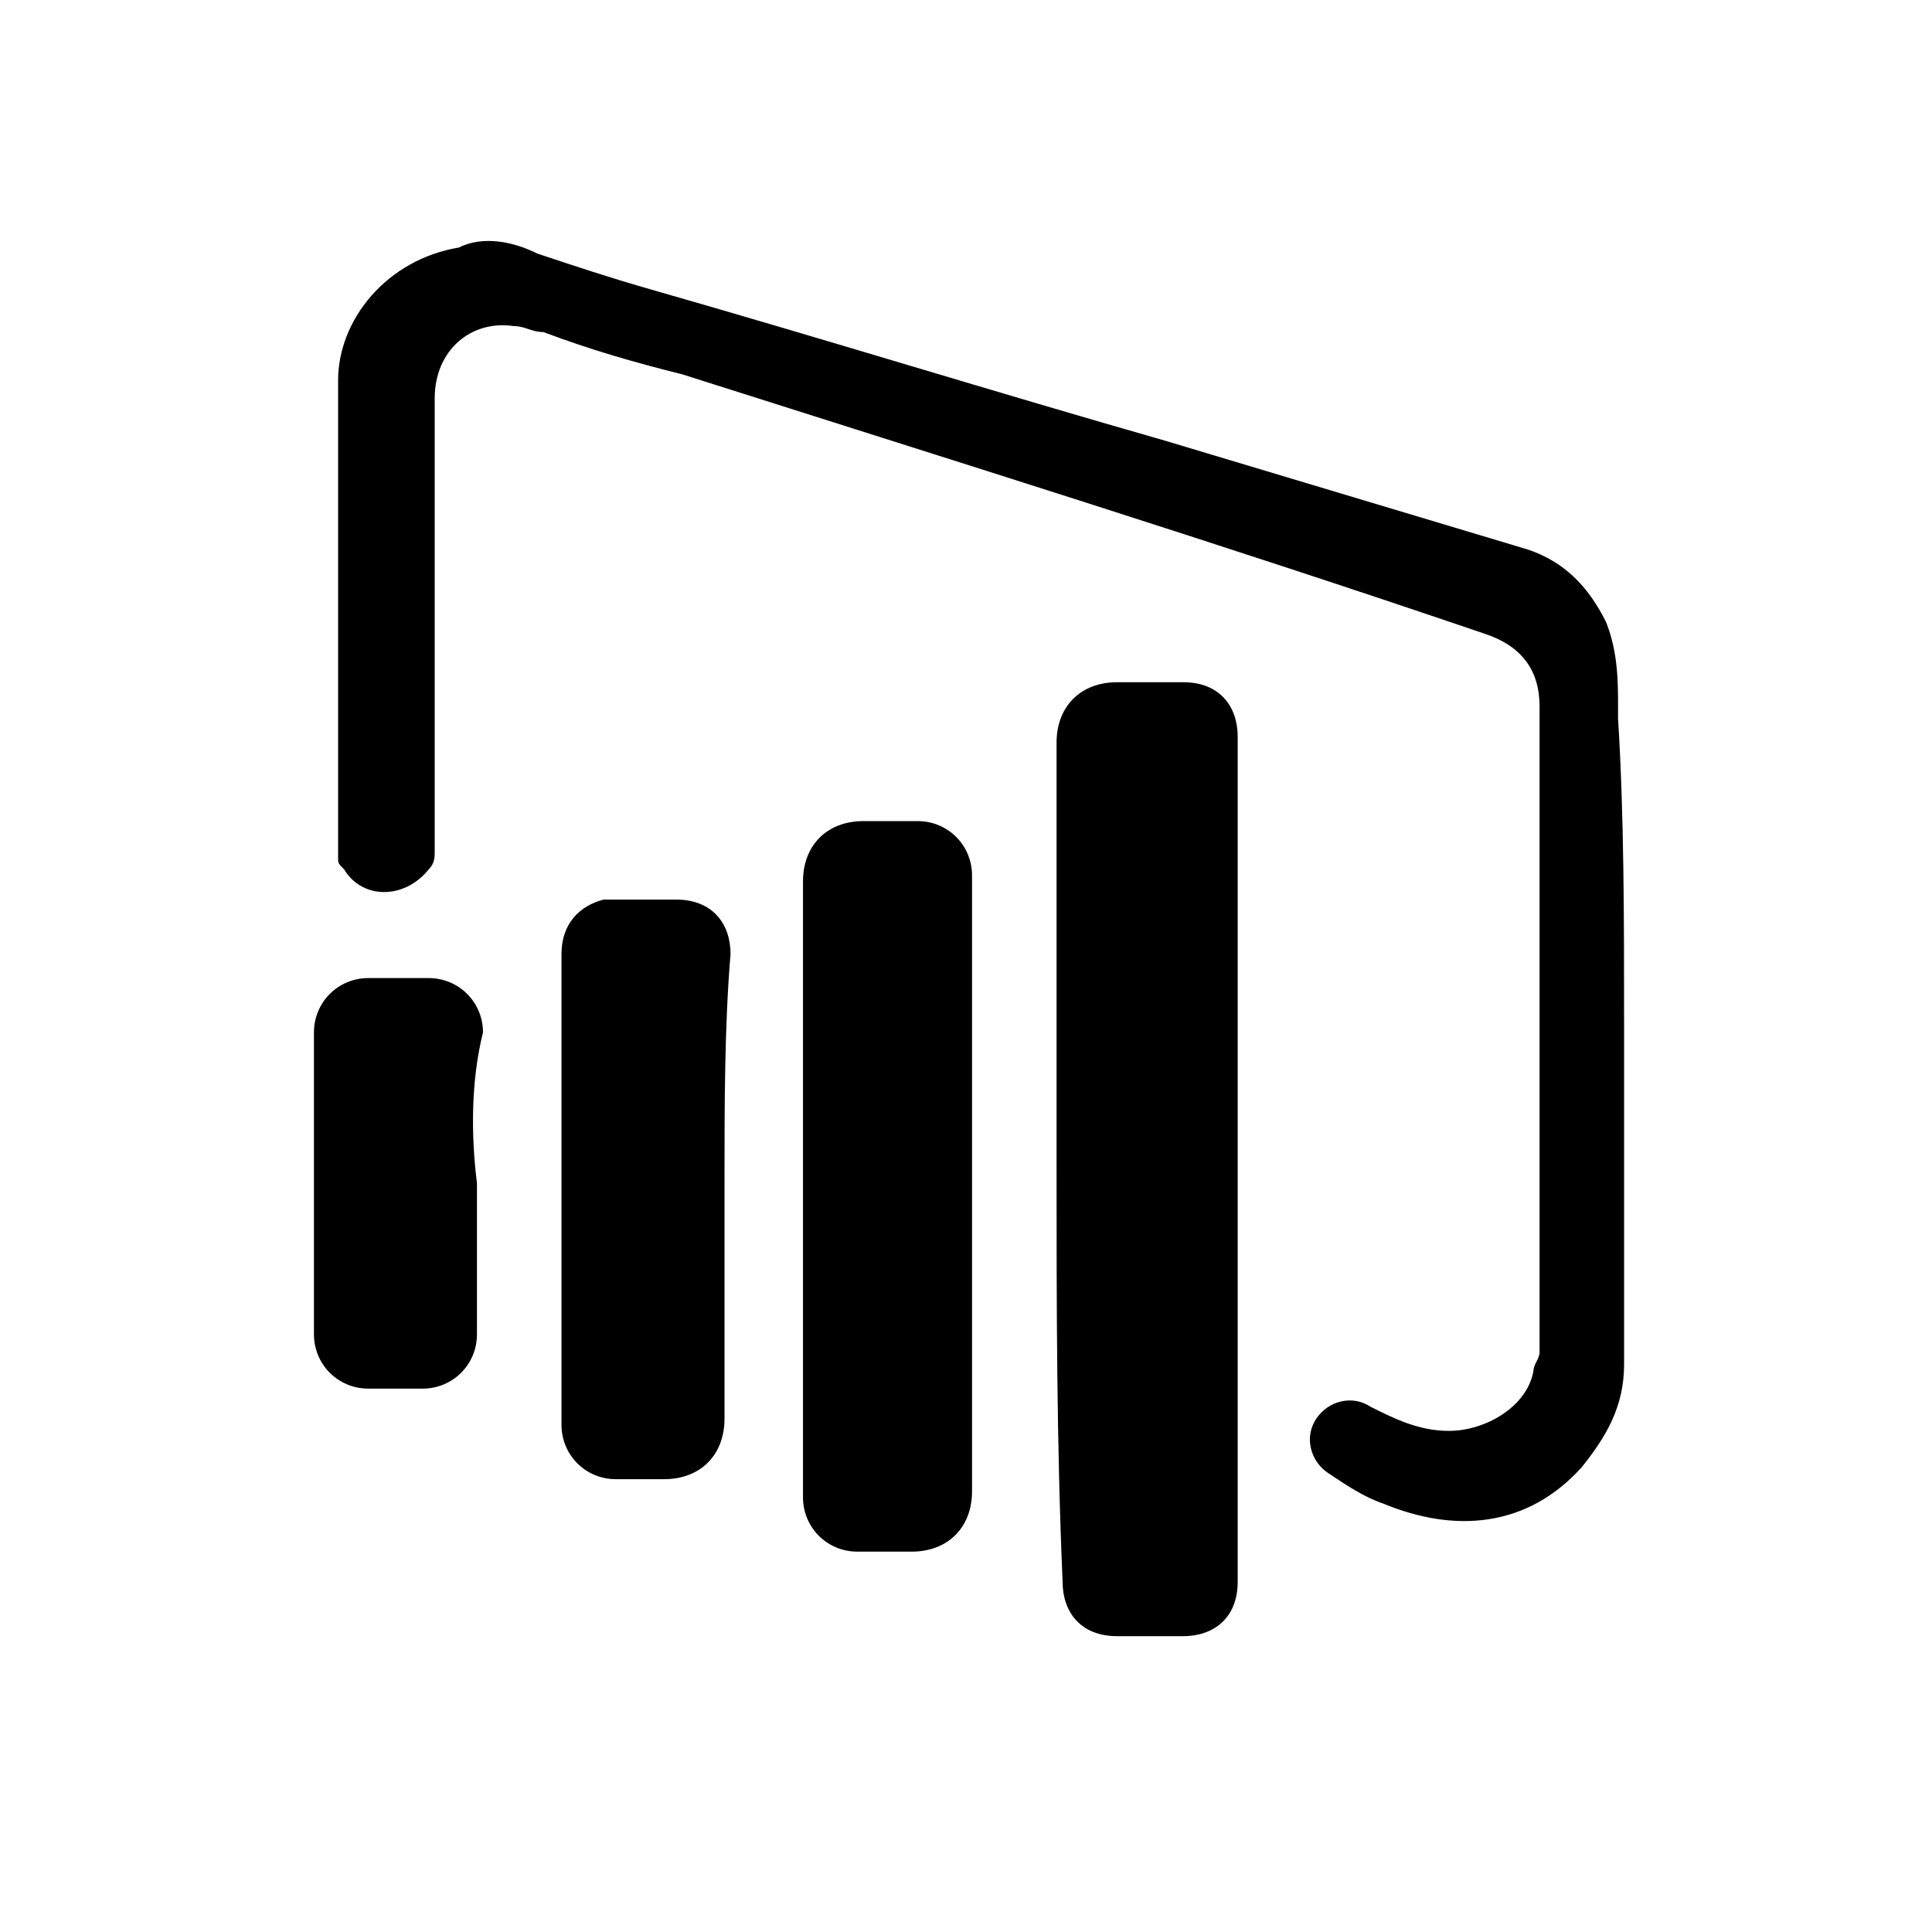
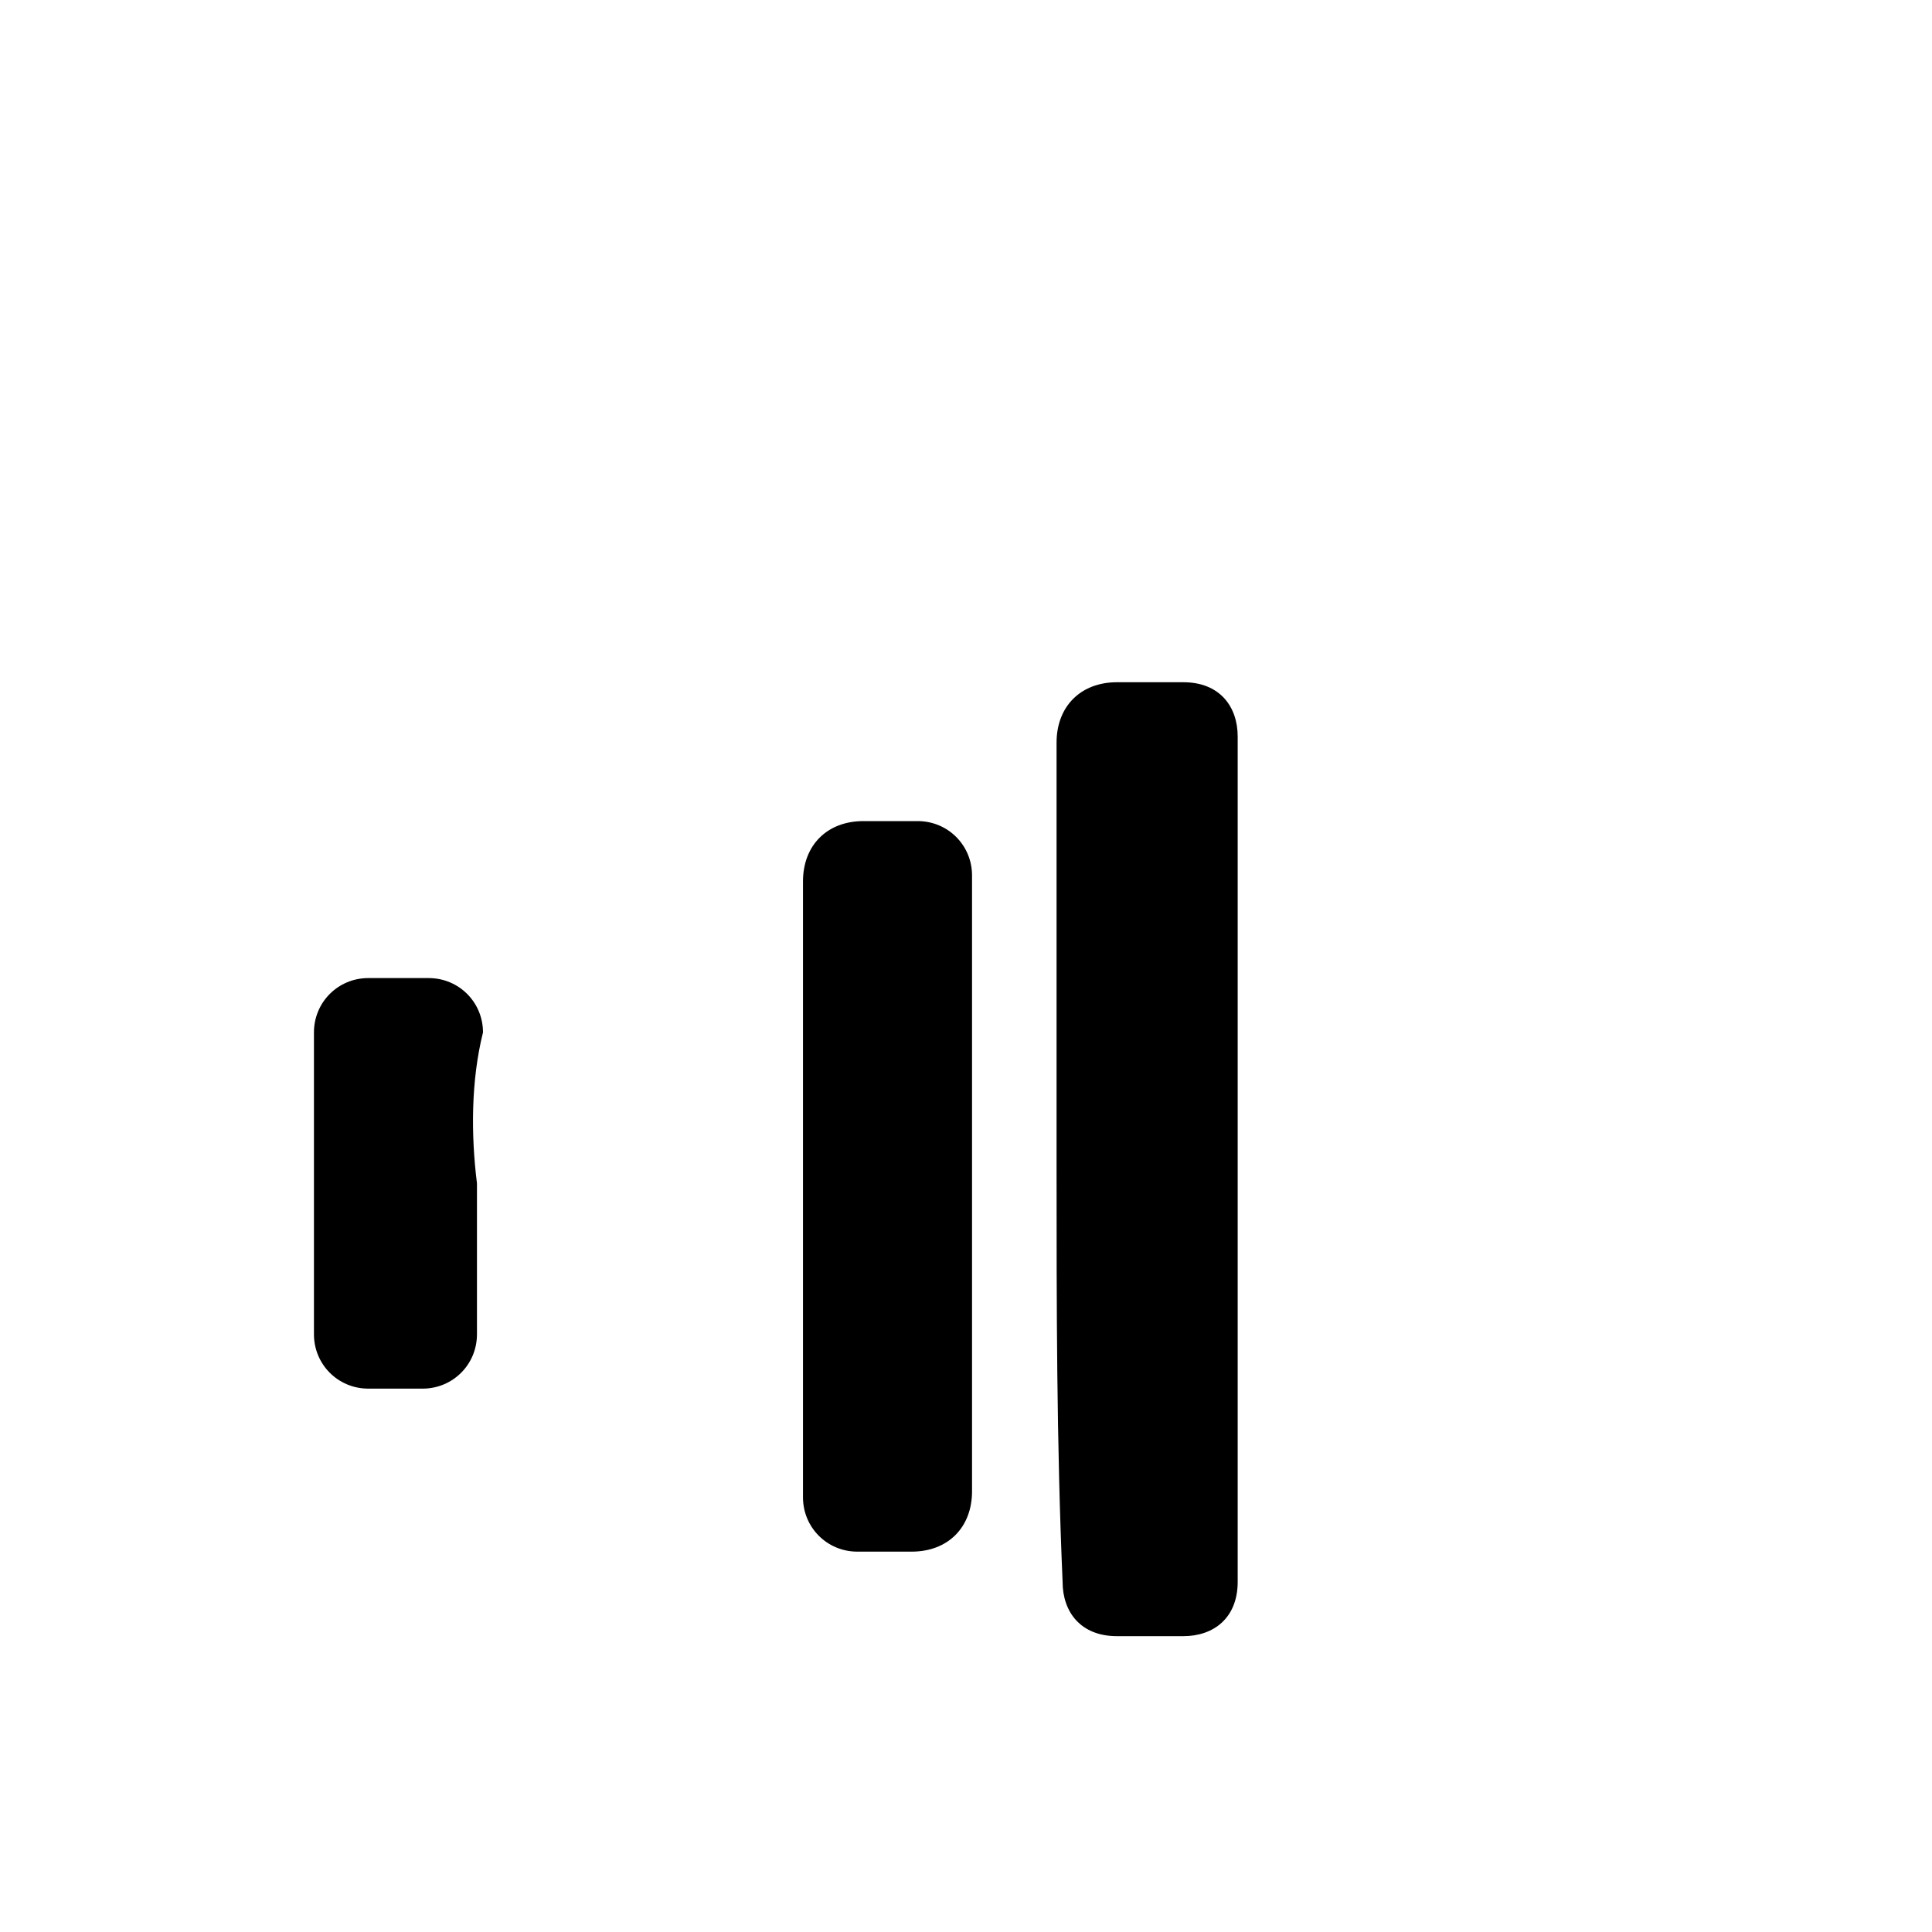
<svg xmlns="http://www.w3.org/2000/svg" fill="#000000" width="800px" height="800px" viewBox="0 0 32 32" id="Camada_1" version="1.1" xml:space="preserve">
  <g>
-     <path d="M26.9,17c0,1.9,0,3.7,0,5.6c0,0.7-0.3,1.2-0.7,1.7c-0.9,1-2.1,1.1-3.3,0.6c-0.3-0.1-0.6-0.3-0.9-0.5   c-0.3-0.2-0.4-0.6-0.2-0.9c0.2-0.3,0.6-0.4,0.9-0.2c0.4,0.2,0.8,0.4,1.3,0.4c0.6,0,1.3-0.4,1.4-1c0-0.1,0.1-0.2,0.1-0.3   c0-2.1,0-4.1,0-6.1c0-1.5,0-3.1,0-4.6c0-0.6-0.3-1-0.9-1.2C20.2,9,15.7,7.6,11.3,6.2C10.5,6,9.8,5.8,9,5.5C8.8,5.5,8.7,5.4,8.5,5.4   C7.8,5.3,7.2,5.8,7.2,6.6c0,2.5,0,5,0,7.5c0,0.1,0,0.2-0.1,0.3c-0.4,0.5-1.1,0.5-1.4,0c-0.1-0.1-0.1-0.1-0.1-0.2c0-2.6,0-5.3,0-7.9   c0-1,0.8-2,2-2.2C8,3.9,8.5,4,8.9,4.2c0.6,0.2,1.2,0.4,1.9,0.6c2.8,0.8,5.7,1.7,8.5,2.5c2,0.6,4,1.2,6,1.8c0.6,0.2,1,0.6,1.3,1.2   c0.2,0.5,0.2,1,0.2,1.4c0,0.1,0,0.1,0,0.2C26.9,13.5,26.9,15.2,26.9,17L26.9,17z" />
    <g>
      <path d="M17.5,19.3c0-2.3,0-4.6,0-7c0-0.6,0.4-1,1-1c0.4,0,0.7,0,1.1,0c0.6,0,0.9,0.4,0.9,0.9c0,4.7,0,9.3,0,14    c0,0.6-0.4,0.9-0.9,0.9c-0.4,0-0.7,0-1.1,0c-0.6,0-0.9-0.4-0.9-0.9C17.5,23.9,17.5,21.6,17.5,19.3L17.5,19.3z" />
      <path d="M13.3,19.7c0-1.7,0-3.4,0-5.1c0-0.6,0.4-1,1-1c0.3,0,0.6,0,0.9,0c0.5,0,0.9,0.4,0.9,0.9c0,2.5,0,4.9,0,7.4    c0,0.9,0,1.9,0,2.8c0,0.6-0.4,1-1,1c-0.3,0-0.6,0-0.9,0c-0.5,0-0.9-0.4-0.9-0.9C13.3,23.1,13.3,21.4,13.3,19.7L13.3,19.7z" />
-       <path d="M12,19.6c0,1.3,0,2.6,0,3.9c0,0.6-0.4,1-1,1c-0.3,0-0.6,0-0.8,0c-0.5,0-0.9-0.4-0.9-0.9c0-0.1,0-0.2,0-0.4    c0-2.5,0-4.9,0-7.4c0-0.5,0.3-0.8,0.7-0.9c0.1,0,0.2,0,0.3,0c0.3,0,0.6,0,0.9,0c0.6,0,0.9,0.4,0.9,0.9C12,17,12,18.3,12,19.6z" />
      <path d="M7.9,19.6c0,0.8,0,1.7,0,2.5c0,0.5-0.4,0.9-0.9,0.9c-0.3,0-0.6,0-0.9,0c-0.5,0-0.9-0.4-0.9-0.9c0-1.7,0-3.4,0-5    c0-0.5,0.4-0.9,0.9-0.9c0.3,0,0.6,0,1,0c0.5,0,0.9,0.4,0.9,0.9C7.8,17.9,7.8,18.8,7.9,19.6L7.9,19.6z" />
    </g>
  </g>
</svg>